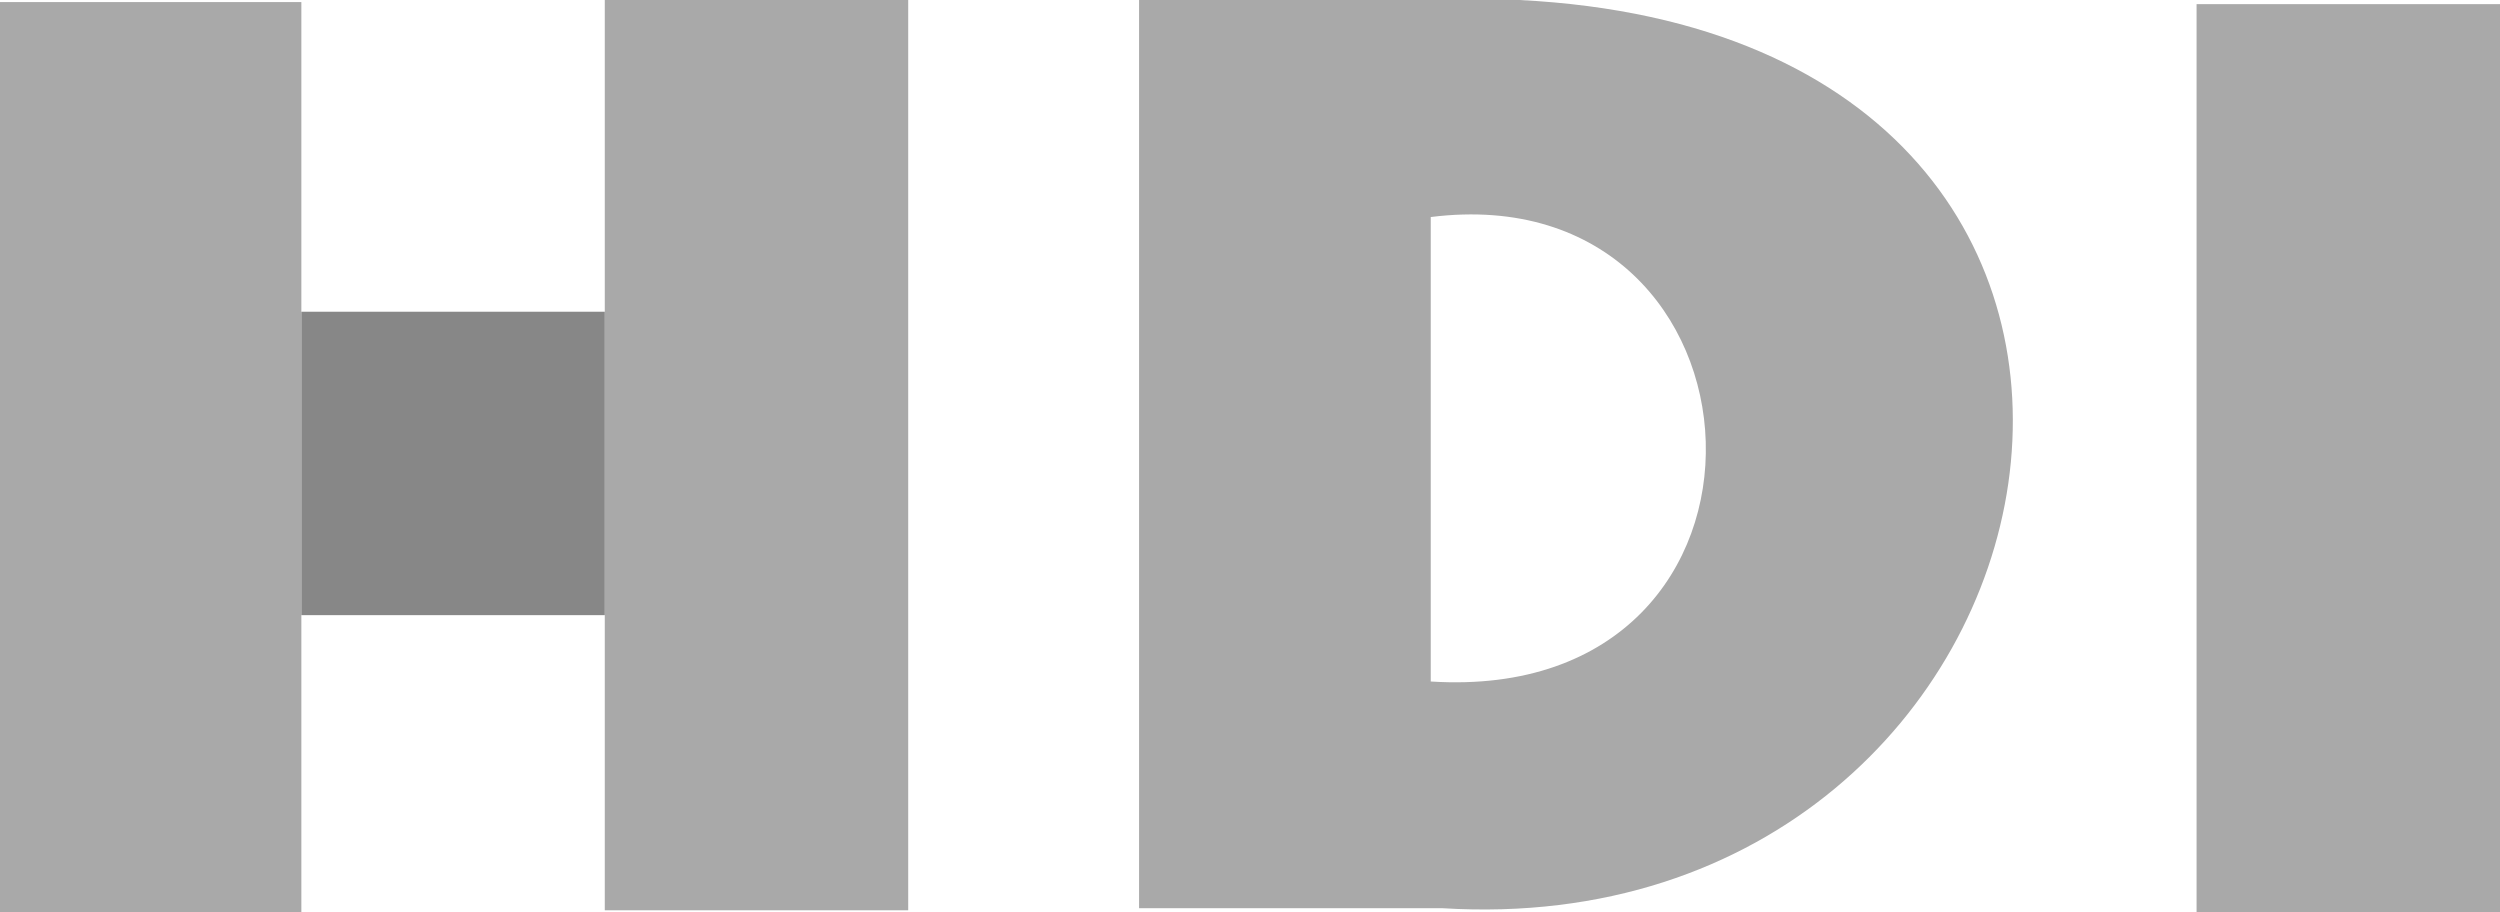
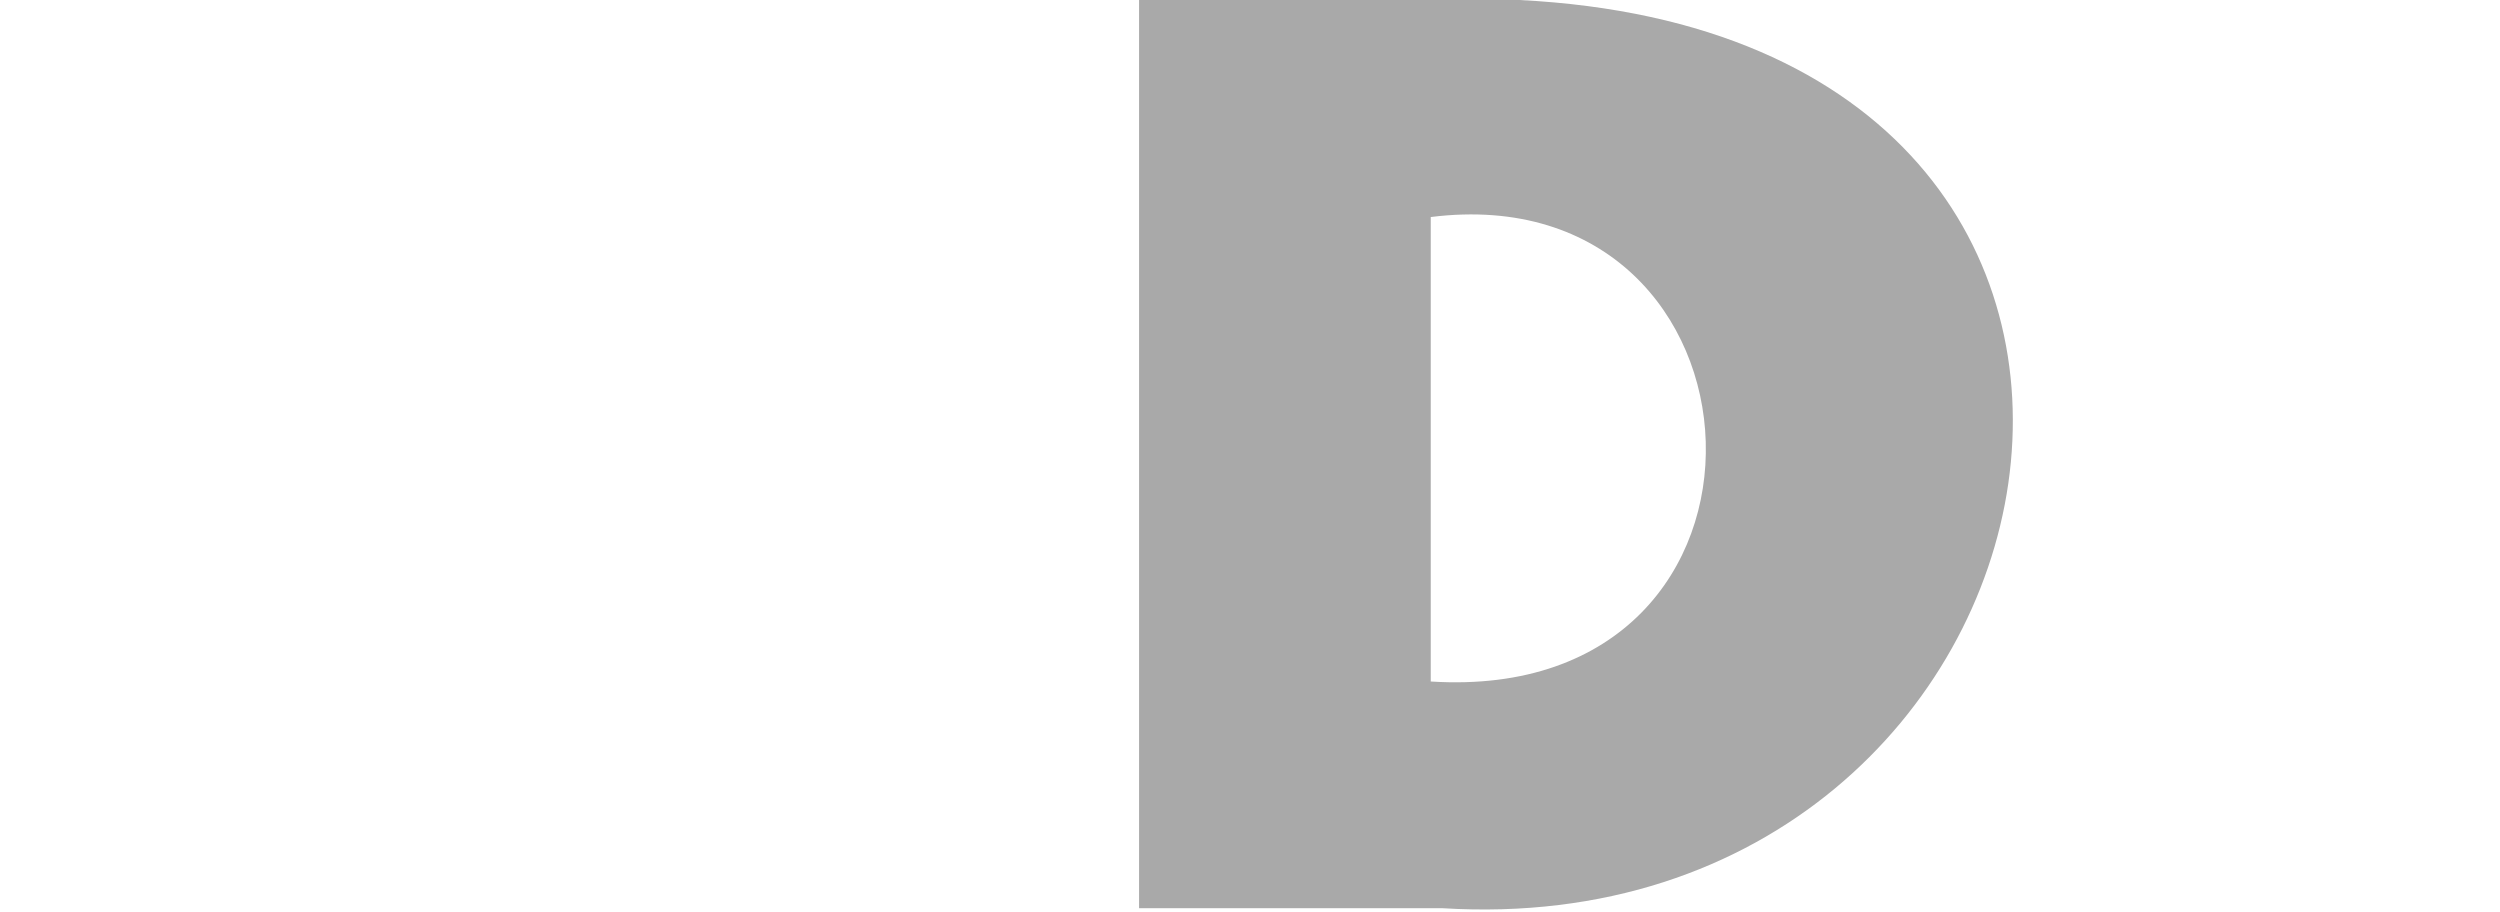
<svg xmlns="http://www.w3.org/2000/svg" id="Capa_1" data-name="Capa 1" viewBox="0 0 36.17 13.2">
  <defs>
    <style> .cls-1 { fill: #878787; } .cls-1, .cls-2, .cls-3 { stroke-width: 0px; } .cls-1, .cls-3 { fill-rule: evenodd; } .cls-2, .cls-3 { fill: #a9a9a9; } </style>
  </defs>
  <g>
-     <rect class="cls-2" y=".03" width="4.36" height="13.17" />
-     <polygon class="cls-2" points="8.75 13.17 8.75 13.17 13.14 13.17 13.14 0 8.75 0 8.75 13.17" />
    <path class="cls-2" d="M21.98,0h-5.5v13.14h4.39c9.39.58,12.07-12.59,1.11-13.14ZM20.7,9.86V3.14c5.09-.64,5.52,7.07,0,6.72Z" />
  </g>
-   <path class="cls-3" d="M31.78,13.2h4.39V.06h-4.39v13.14Z" />
-   <path class="cls-1" d="M4.36,8.9h4.39v-4.39h-4.39v4.39h0Z" />
</svg>